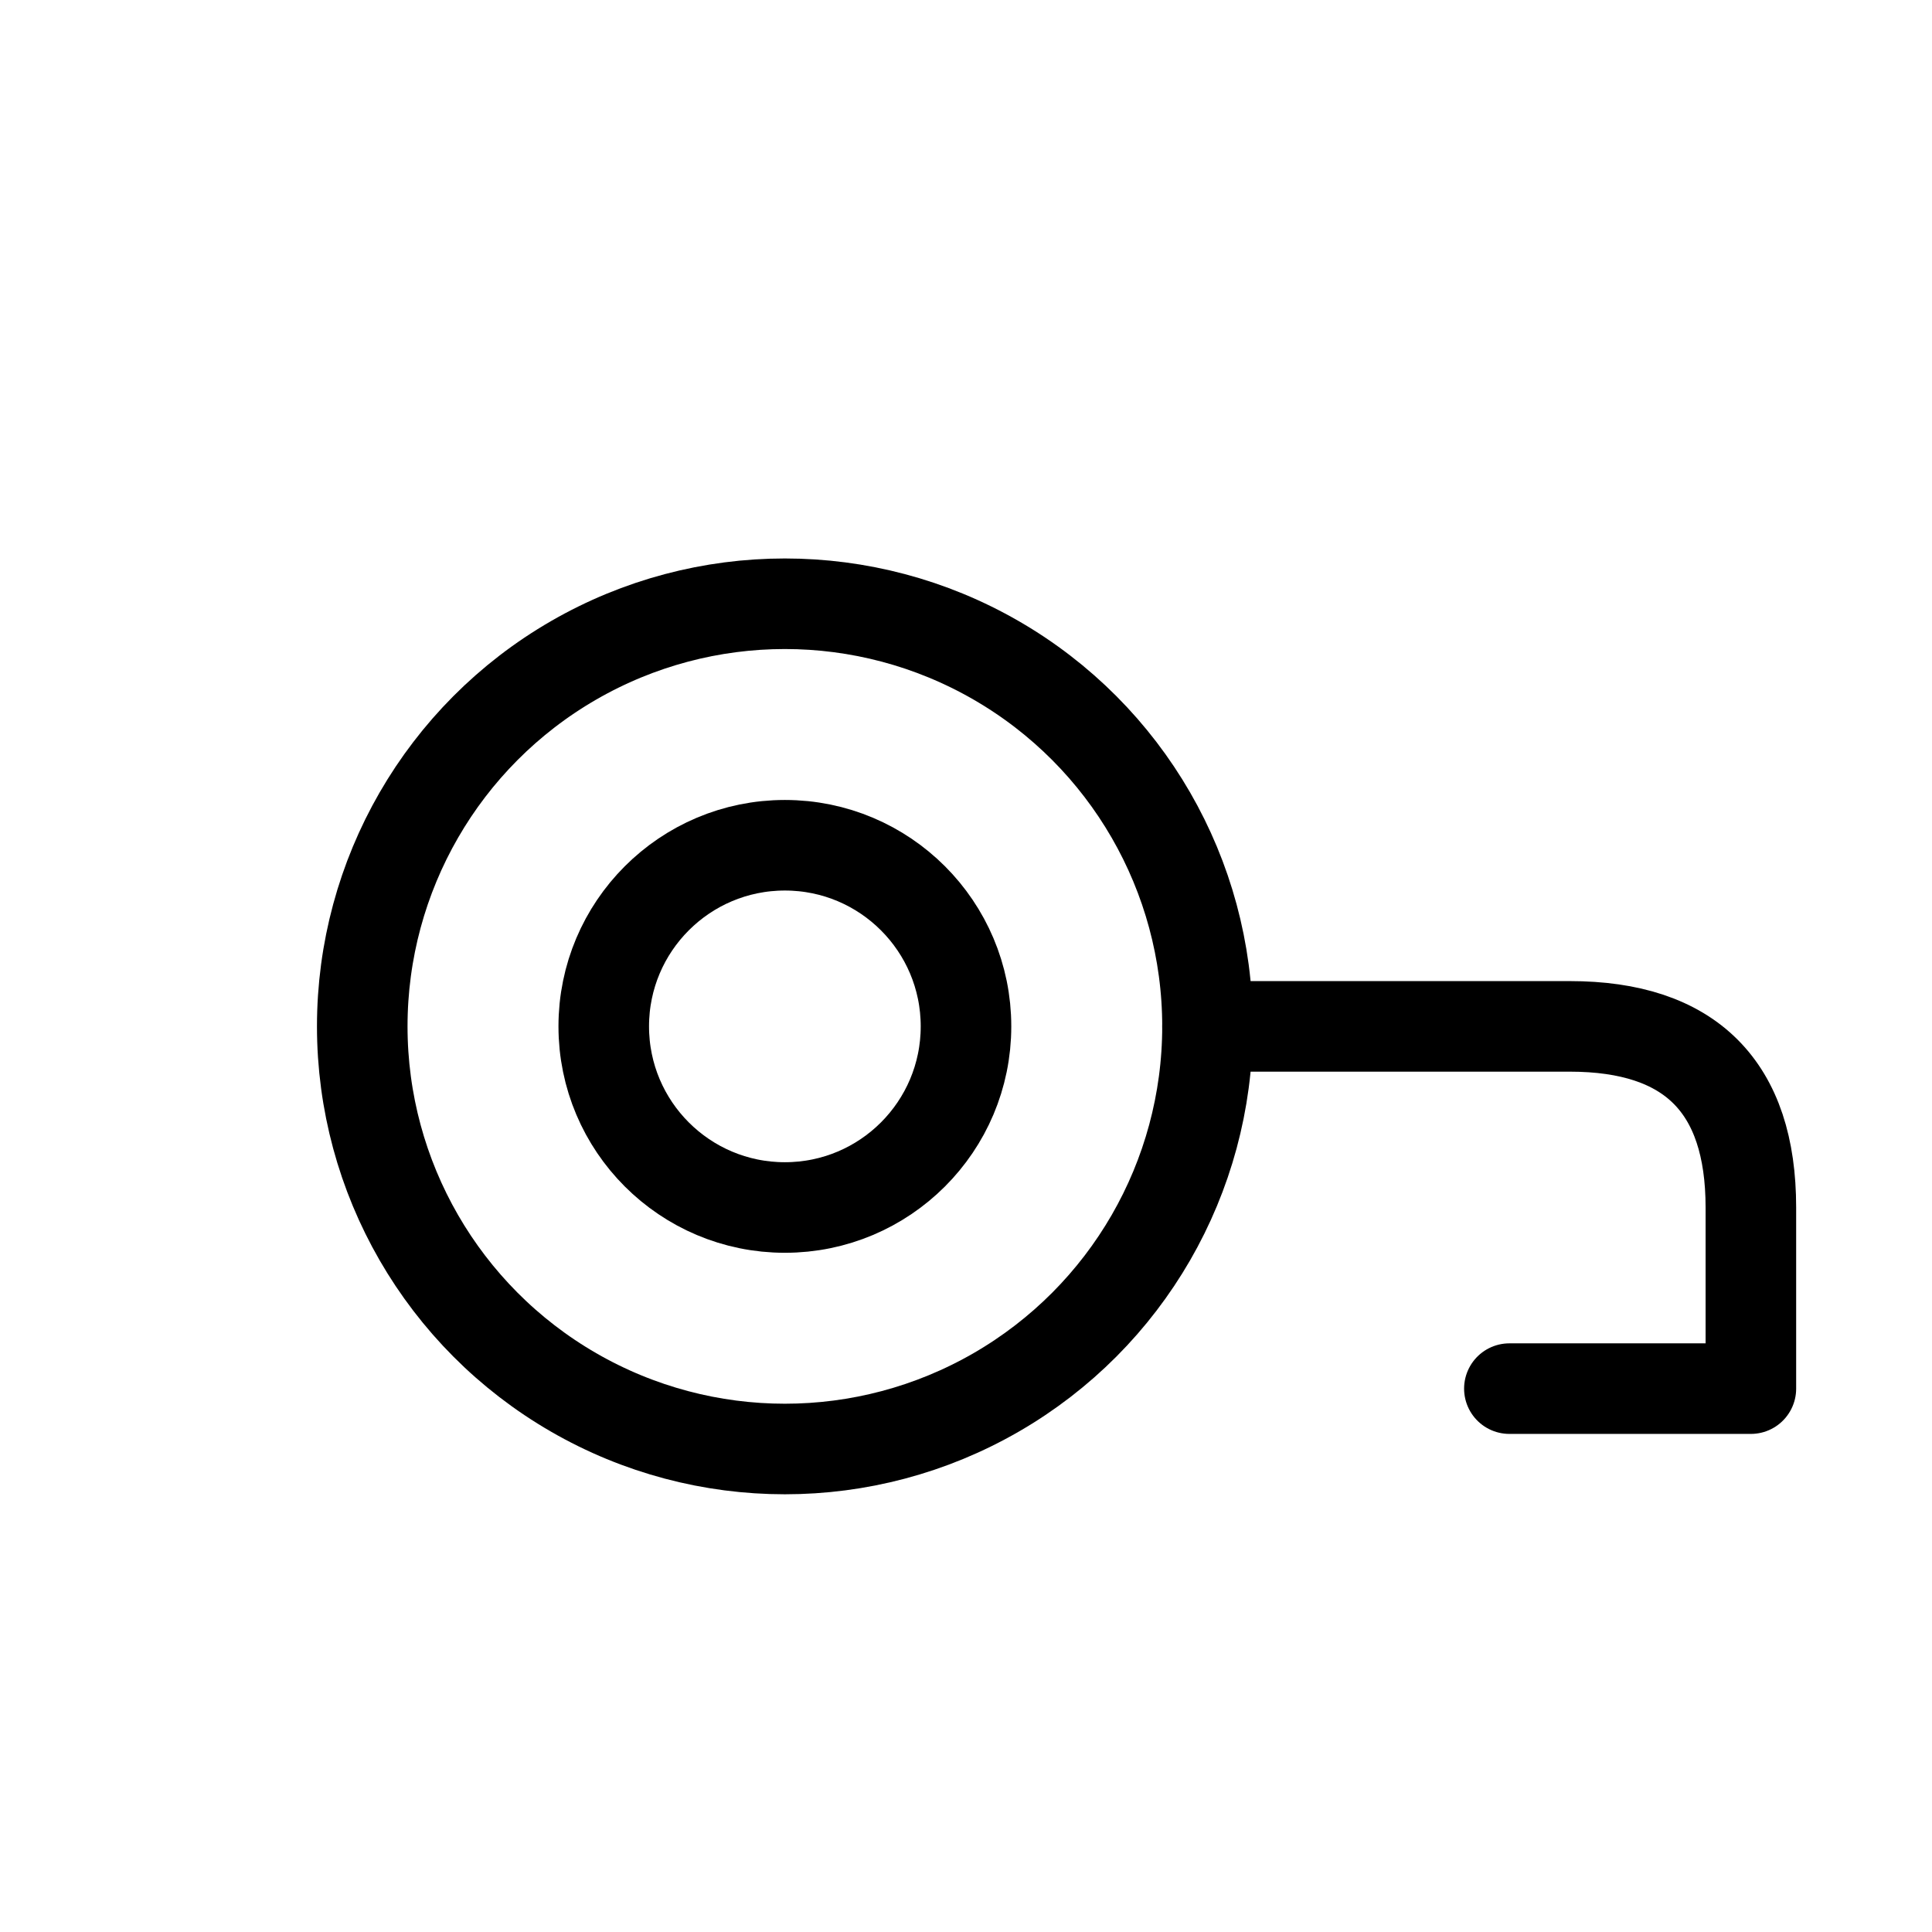
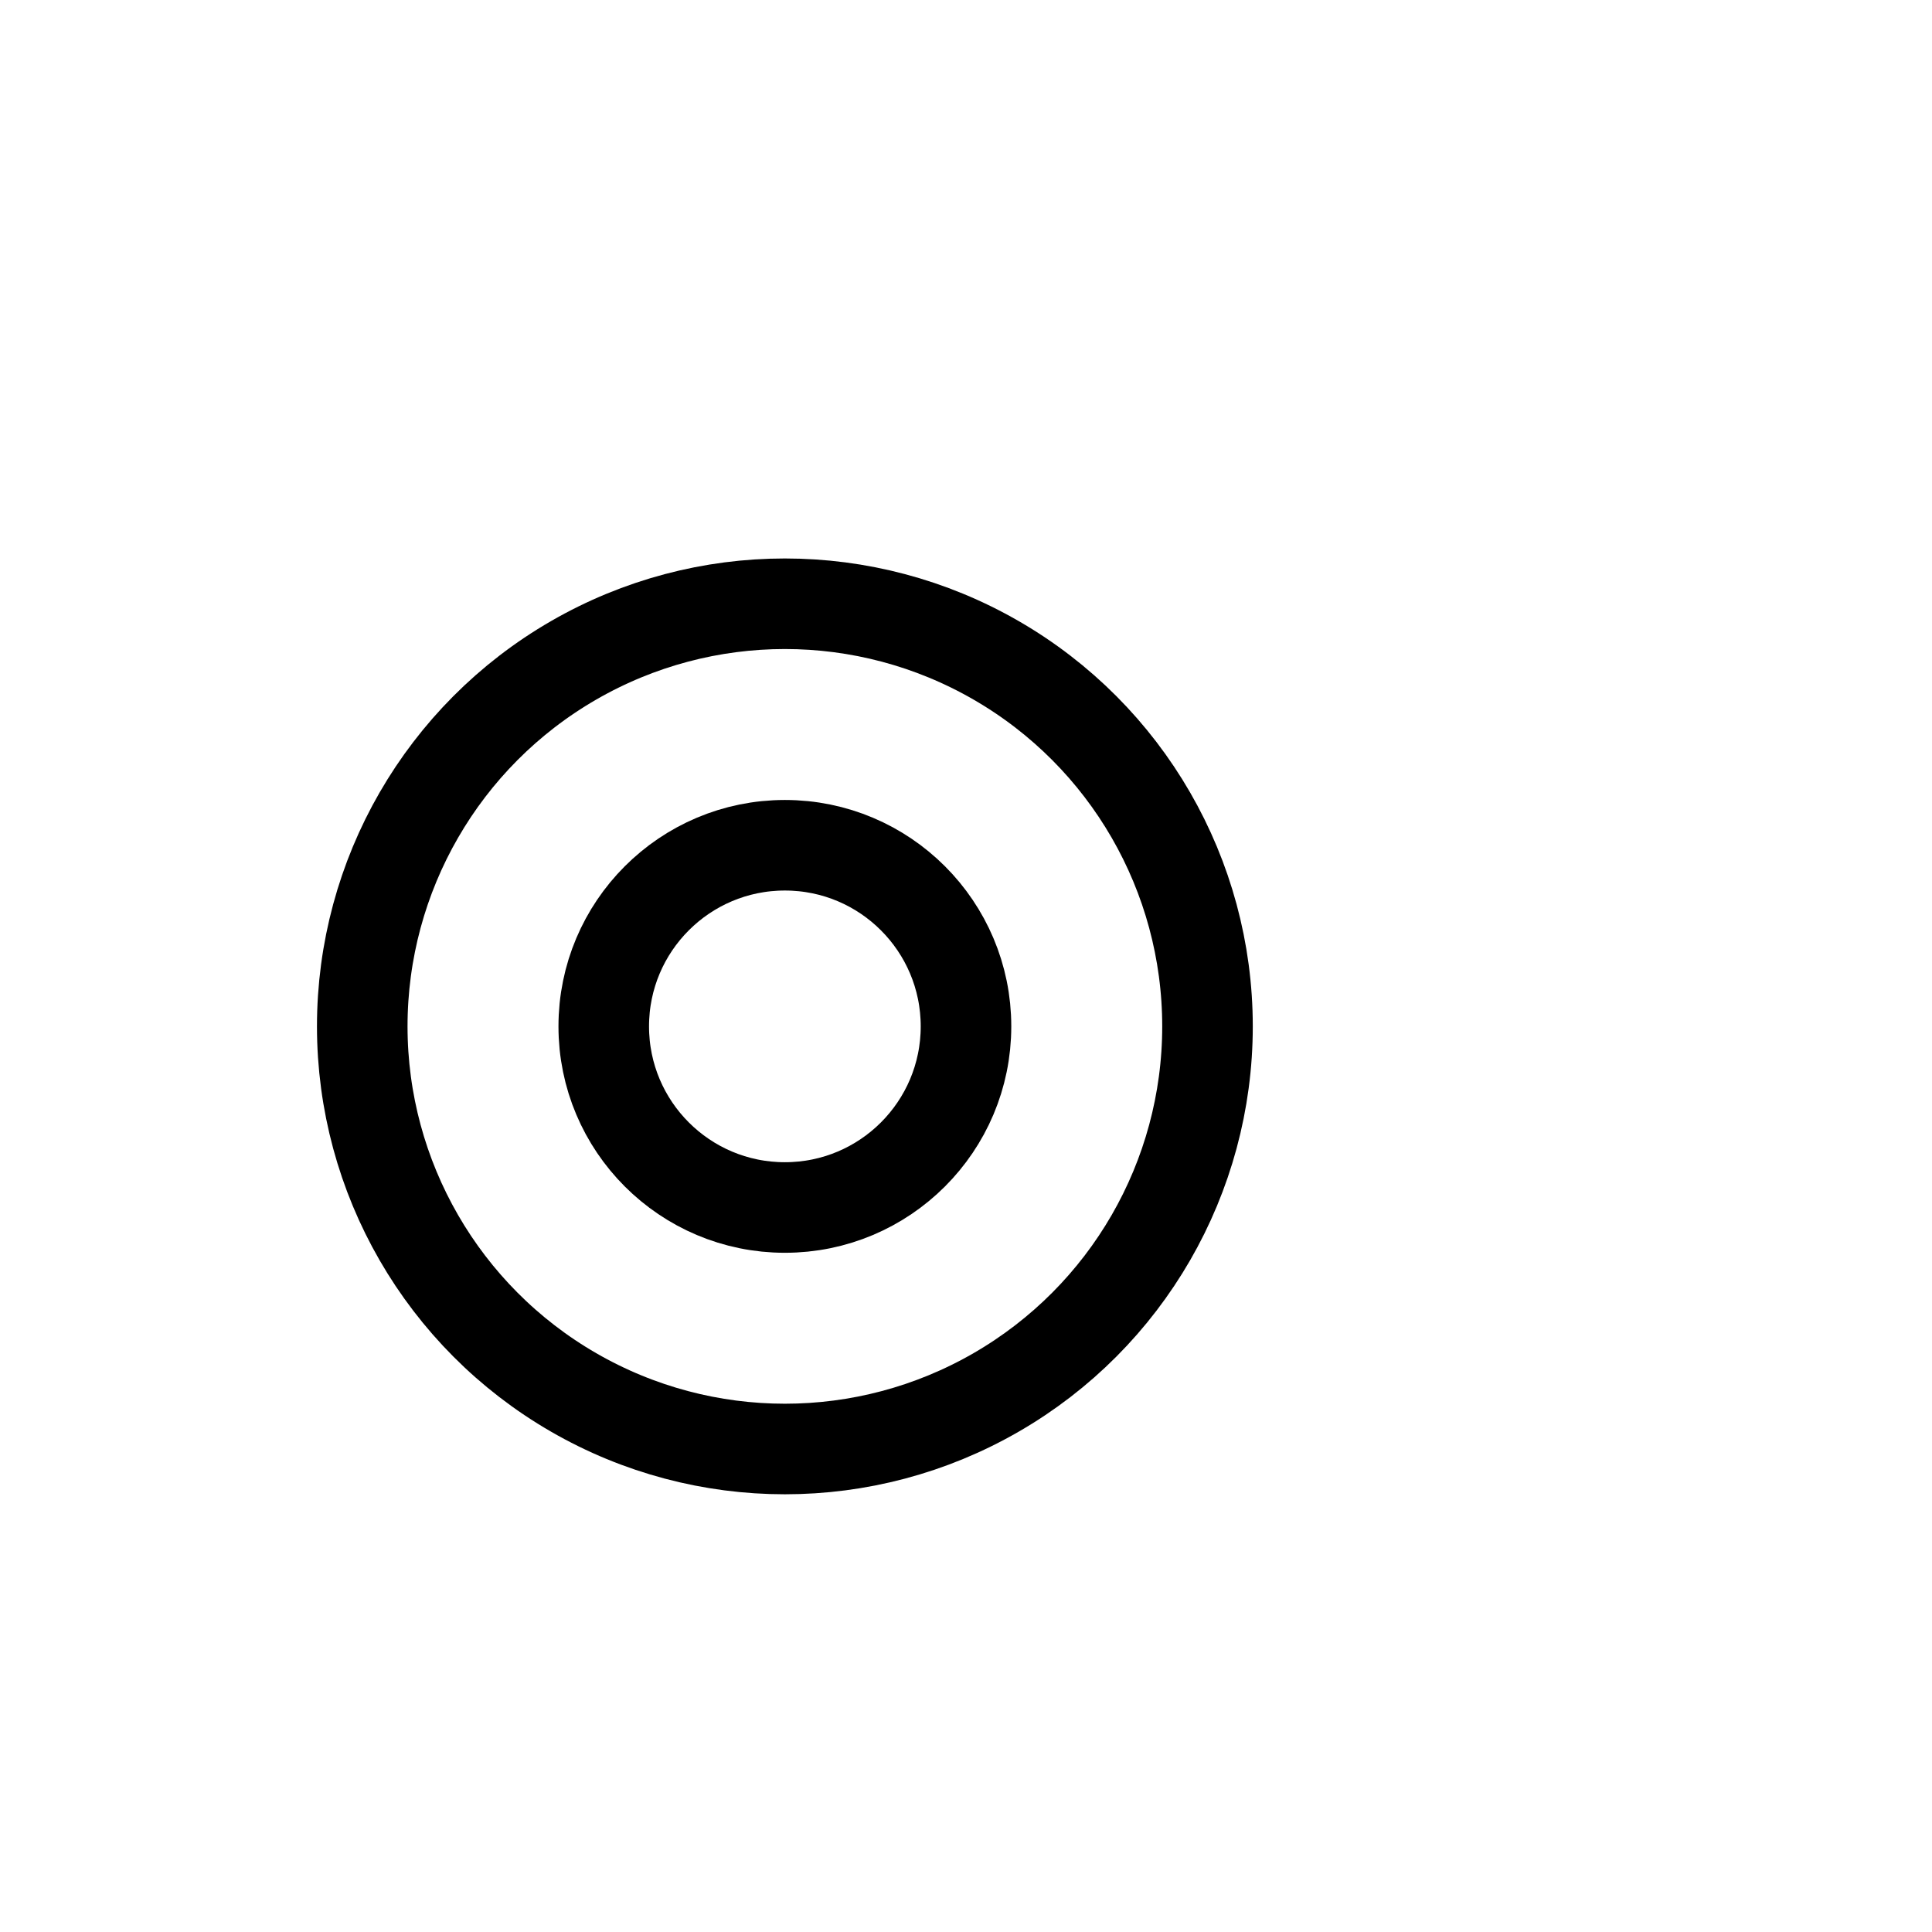
<svg xmlns="http://www.w3.org/2000/svg" viewBox="0 0 64 64">
  <g stroke-linejoin="round" stroke-linecap="round" stroke-width="3" stroke="currentColor" fill="none">
    <circle r="14" cy="34" cx="26" />
    <circle r="6" cy="34" cx="26" />
-     <path d="M40 34h12c4 0 6 2 6 6v6H50" />
  </g>
</svg>